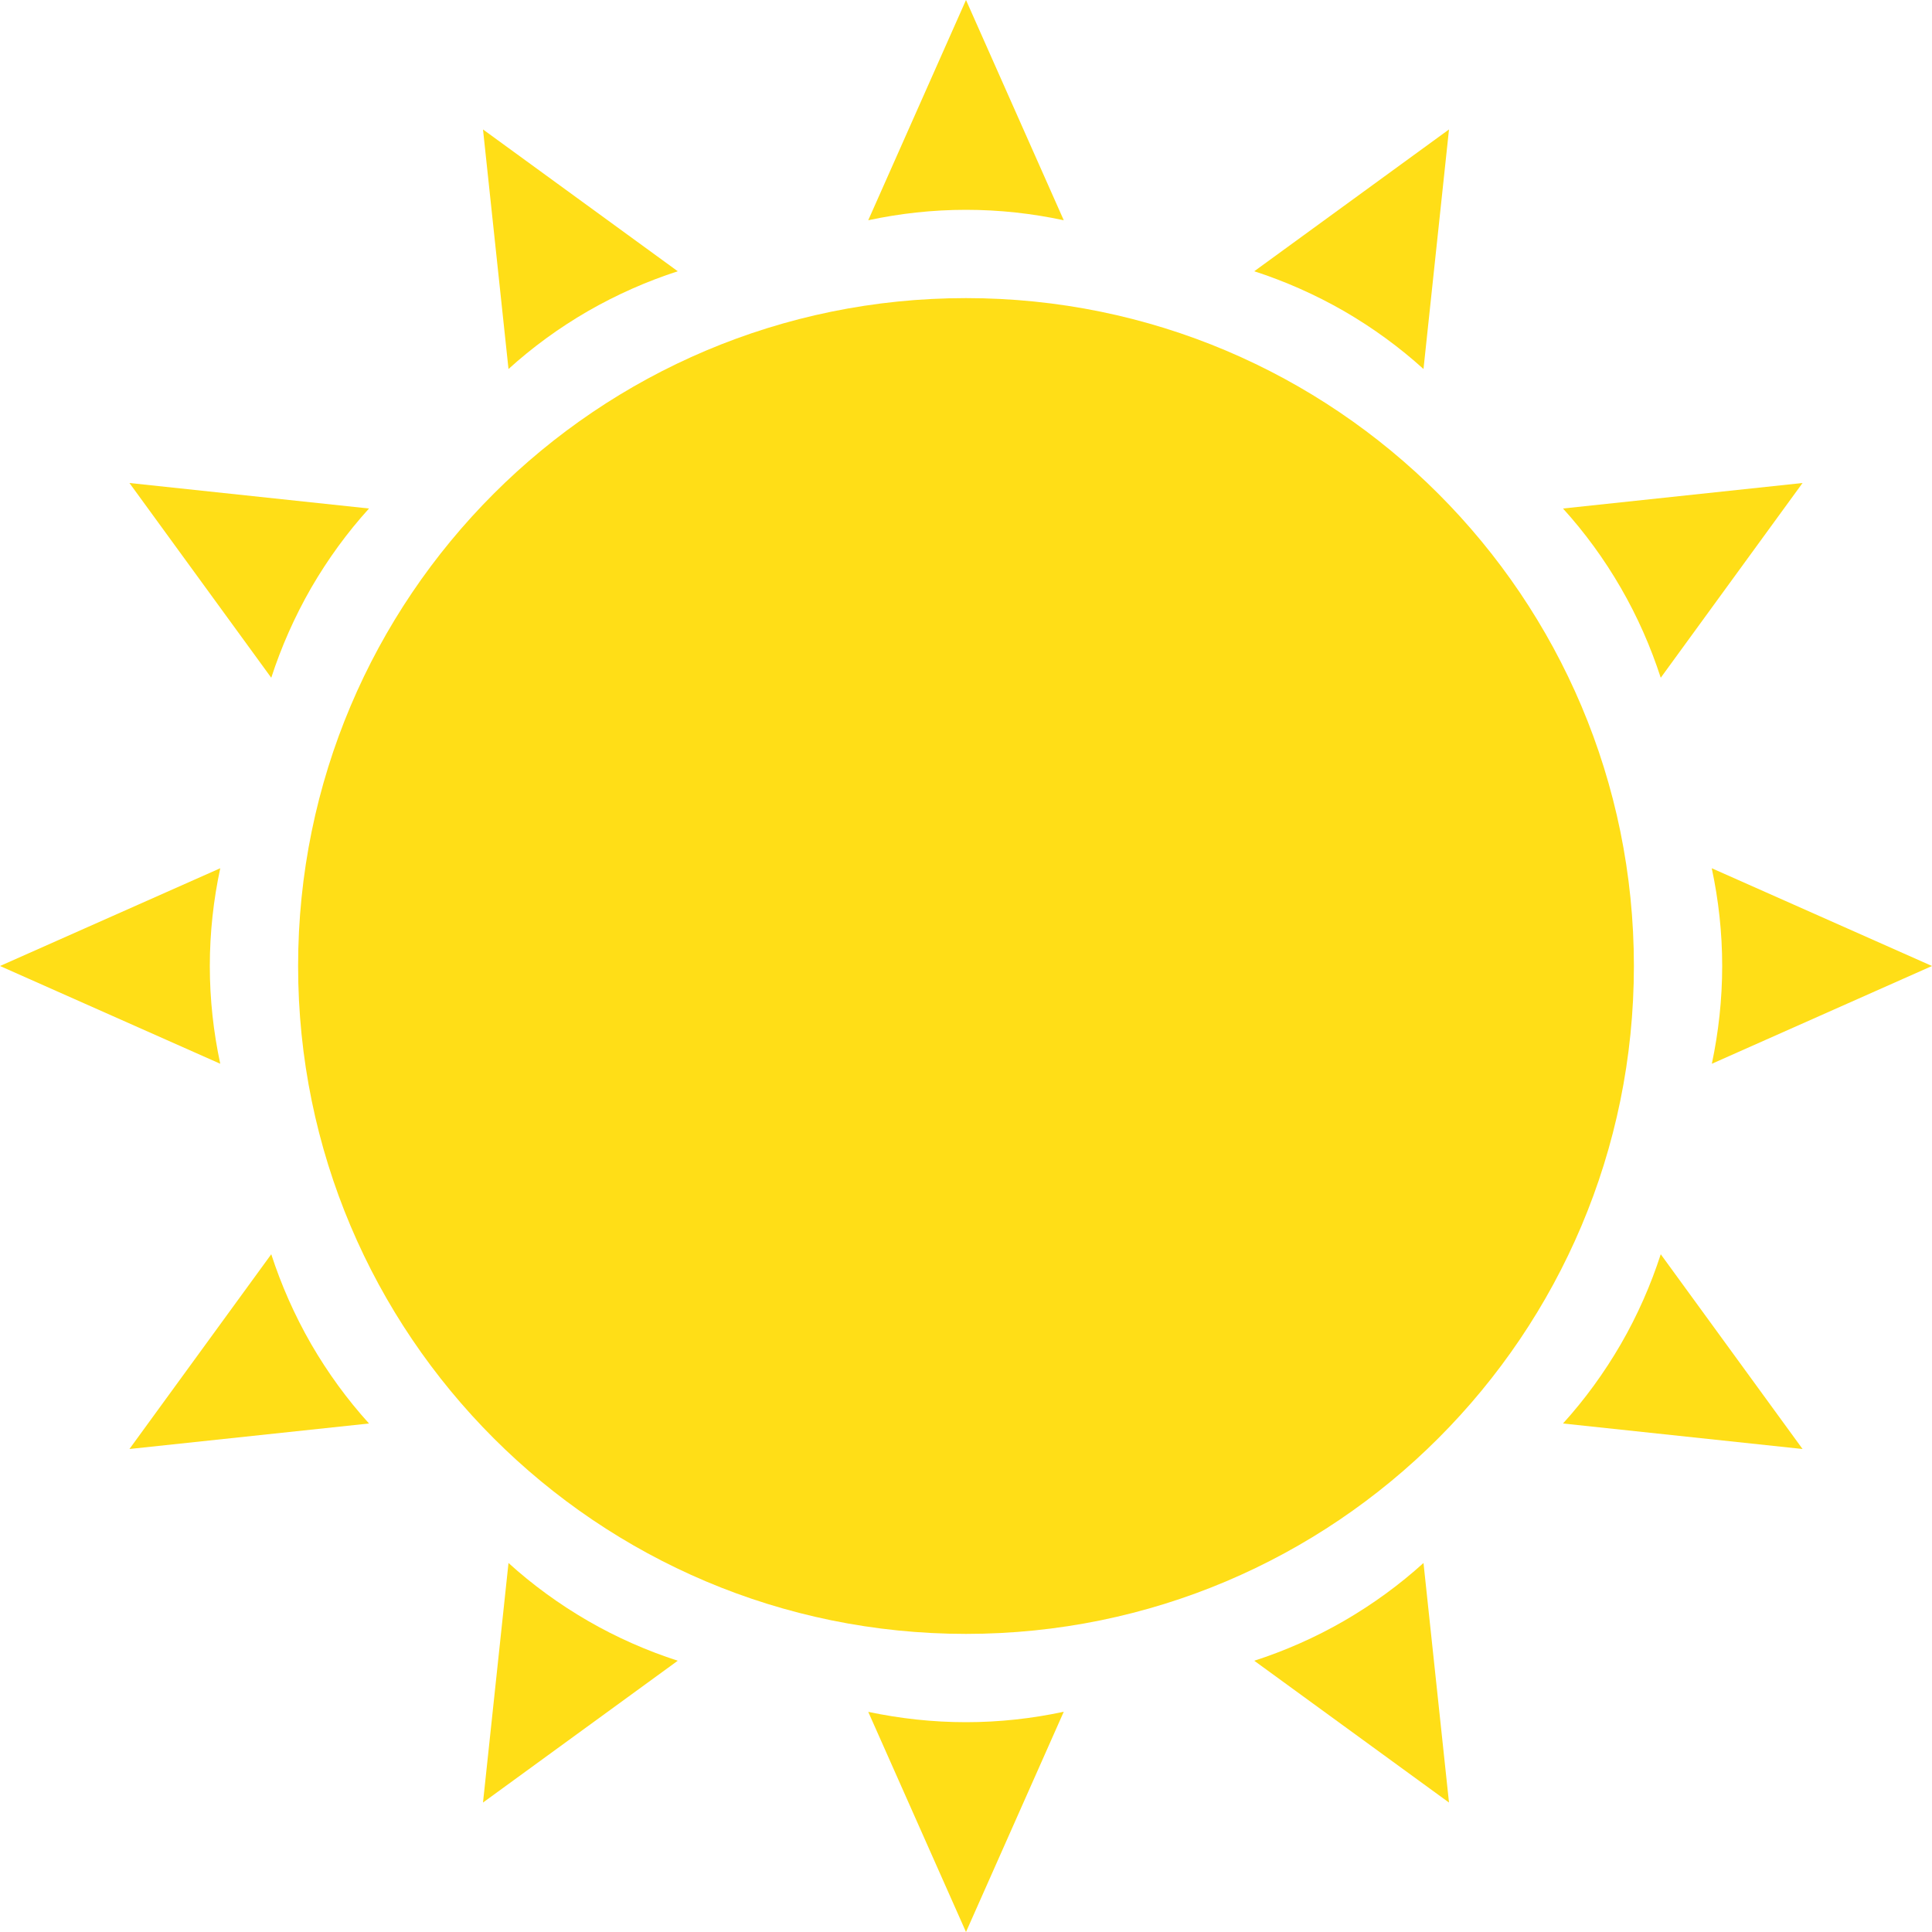
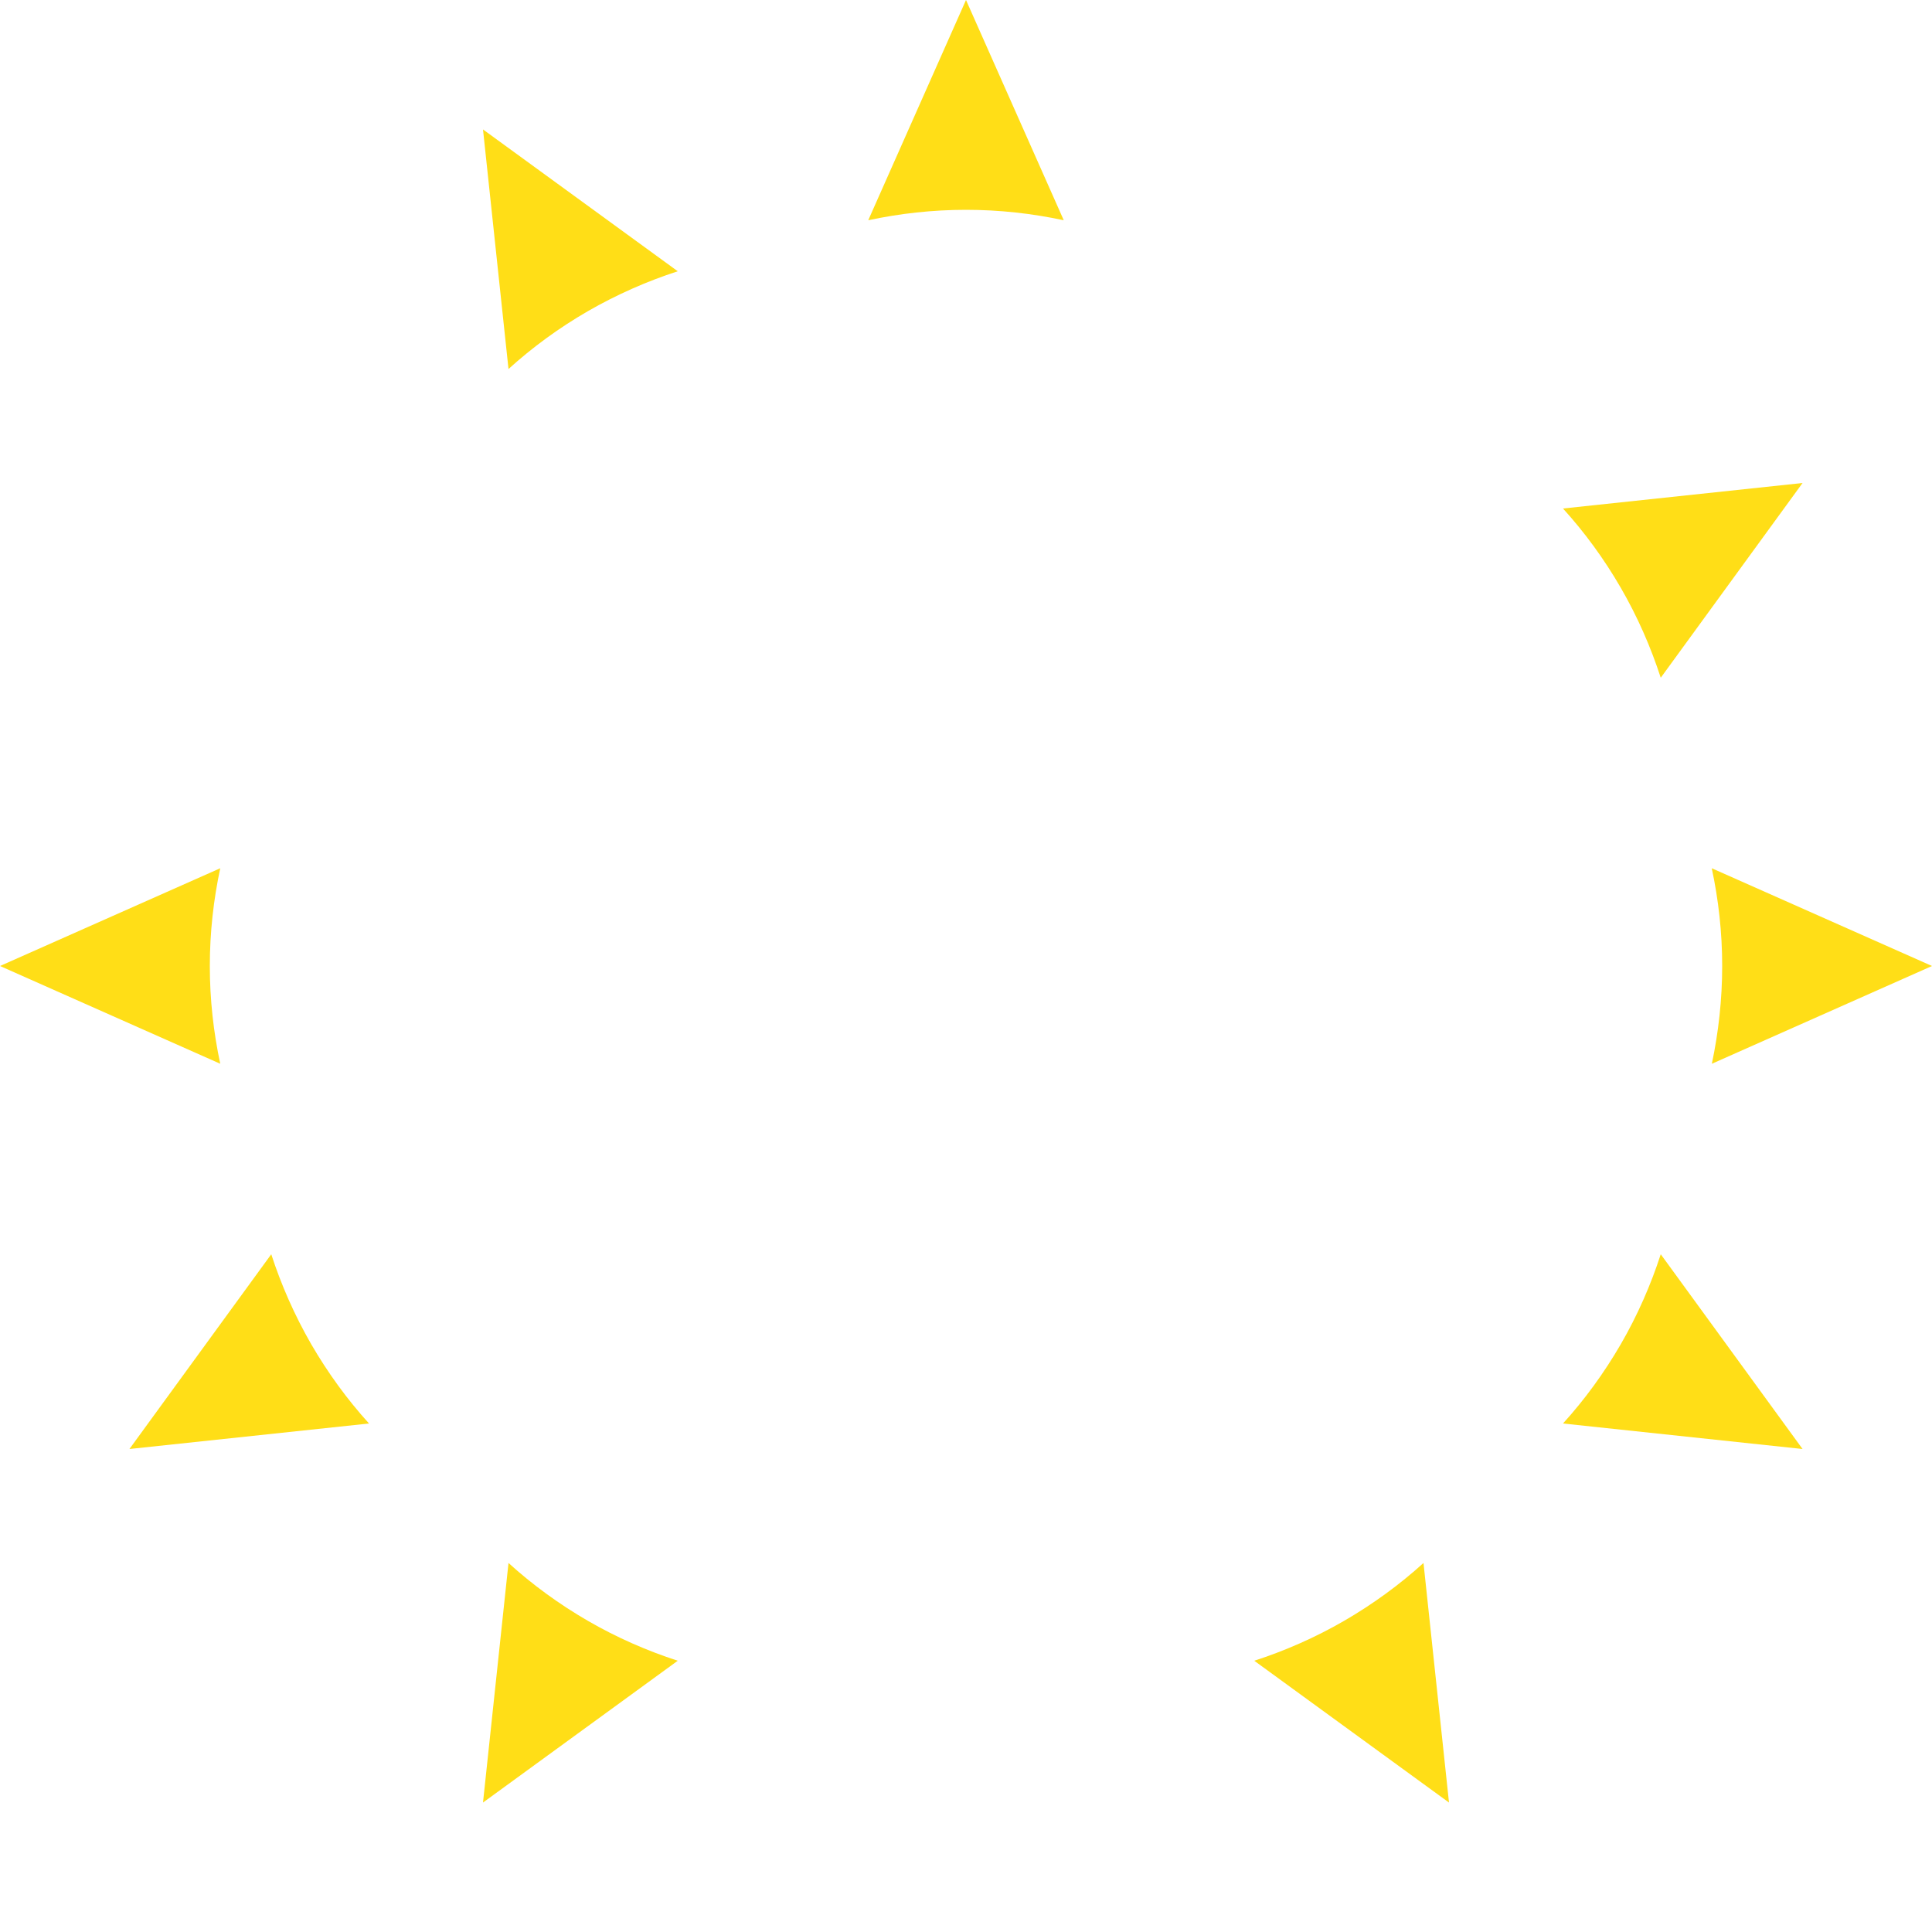
<svg xmlns="http://www.w3.org/2000/svg" width="20" height="20" viewBox="0 0 20 20" fill="none">
-   <path d="M10 16.914C13.819 16.914 16.914 13.819 16.914 10C16.914 6.181 13.819 3.086 10 3.086C6.181 3.086 3.086 6.181 3.086 10C3.086 13.819 6.181 16.914 10 16.914Z" fill="#FFDE17" />
  <path d="M10 2.172C10.347 2.172 10.685 2.21 11.012 2.28L10 0L8.988 2.28C9.315 2.21 9.653 2.172 10 2.172Z" fill="#FFDE17" />
-   <path d="M13.914 3.221C14.214 3.395 14.489 3.596 14.736 3.82L15 1.34L12.984 2.808C13.301 2.911 13.613 3.048 13.914 3.221Z" fill="#FFDE17" />
  <path d="M16.779 6.086C16.953 6.387 17.089 6.699 17.192 7.016L18.66 5L16.18 5.264C16.404 5.511 16.605 5.785 16.779 6.086Z" fill="#FFDE17" />
  <path d="M17.828 10C17.828 10.347 17.79 10.685 17.721 11.012L20 10L17.72 8.988C17.79 9.315 17.828 9.653 17.828 10Z" fill="#FFDE17" />
  <path d="M16.779 13.914C16.605 14.214 16.404 14.489 16.18 14.736L18.66 15L17.192 12.984C17.089 13.301 16.953 13.613 16.779 13.914Z" fill="#FFDE17" />
  <path d="M13.914 16.779C13.613 16.953 13.301 17.089 12.984 17.192L15 18.66L14.736 16.18C14.489 16.404 14.214 16.605 13.914 16.779Z" fill="#FFDE17" />
-   <path d="M10 17.828C9.653 17.828 9.315 17.79 8.988 17.721L10 20L11.012 17.72C10.685 17.79 10.347 17.828 10 17.828Z" fill="#FFDE17" />
  <path d="M6.086 16.779C5.786 16.605 5.511 16.404 5.264 16.18L5 18.66L7.016 17.192C6.699 17.089 6.387 16.953 6.086 16.779Z" fill="#FFDE17" />
  <path d="M3.221 13.914C3.048 13.613 2.911 13.301 2.808 12.984L1.34 15L3.82 14.736C3.596 14.489 3.395 14.214 3.221 13.914Z" fill="#FFDE17" />
  <path d="M2.172 10C2.172 9.653 2.21 9.315 2.28 8.988L0 10L2.28 11.012C2.21 10.685 2.172 10.347 2.172 10Z" fill="#FFDE17" />
-   <path d="M3.221 6.086C3.395 5.786 3.596 5.511 3.82 5.264L1.34 5L2.808 7.016C2.911 6.699 3.048 6.387 3.221 6.086Z" fill="#FFDE17" />
  <path d="M6.086 3.221C6.387 3.048 6.699 2.911 7.016 2.808L5 1.34L5.264 3.82C5.511 3.596 5.785 3.395 6.086 3.221Z" fill="#FFDE17" />
</svg>